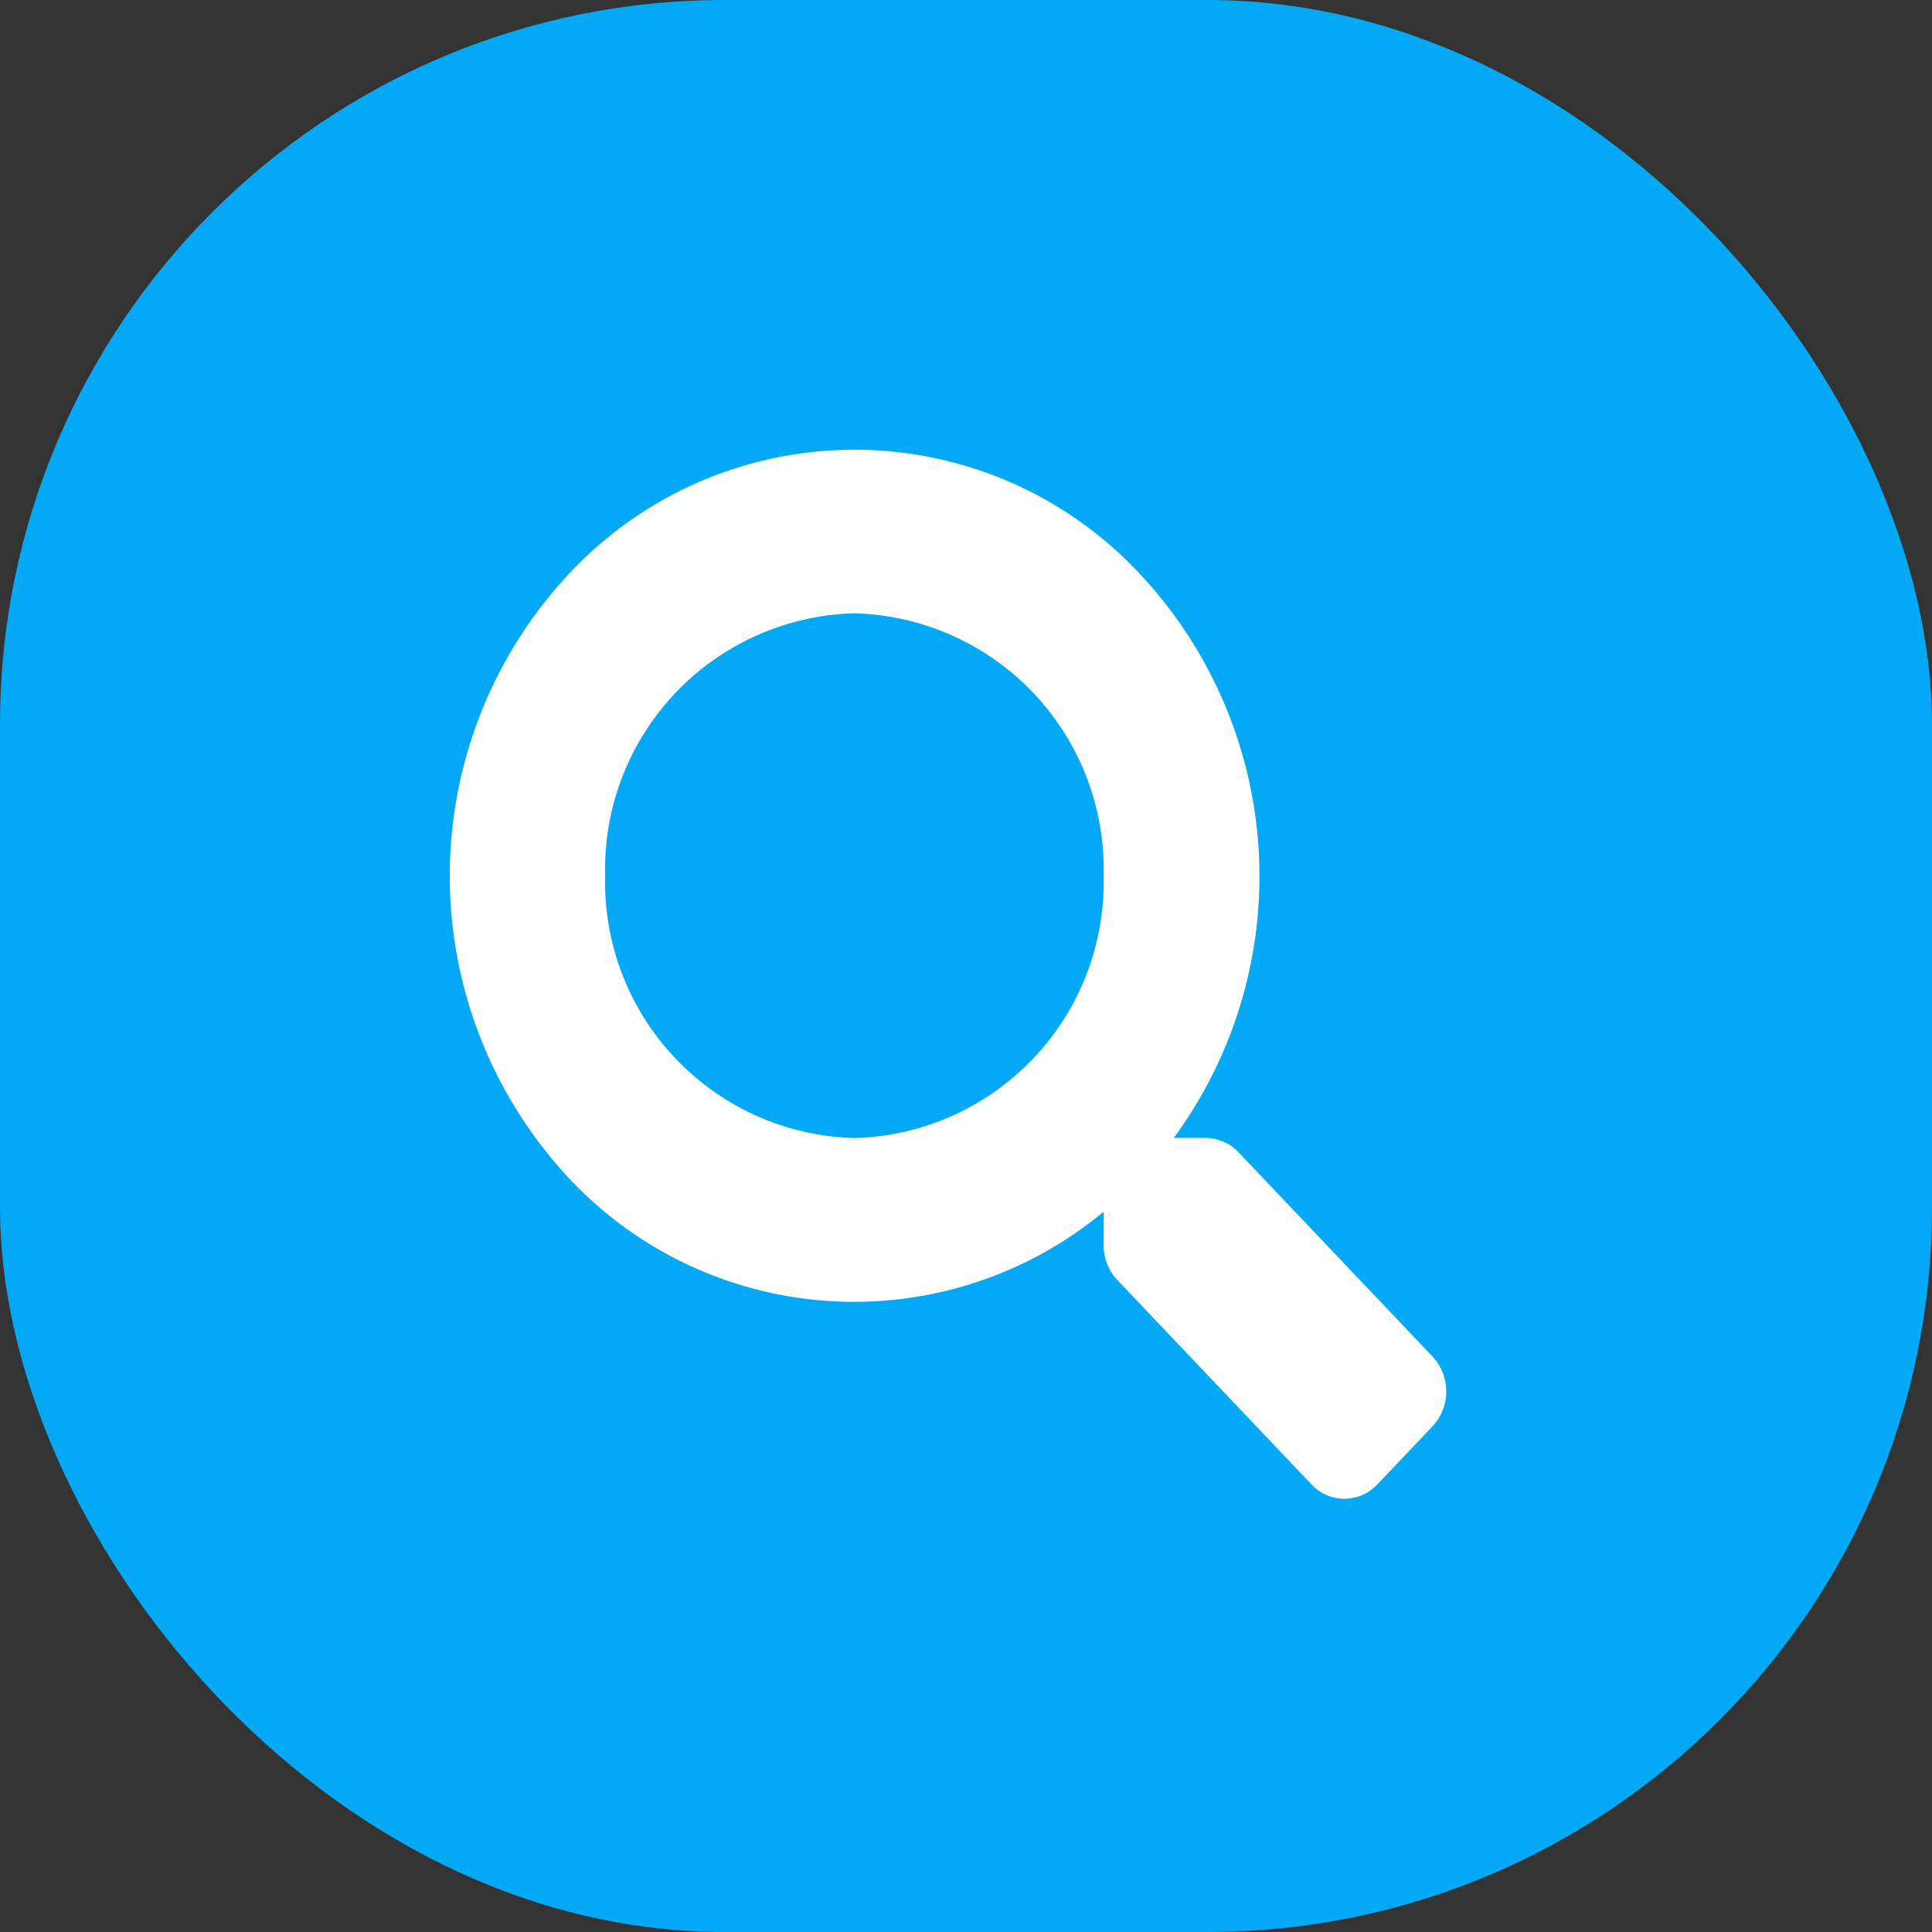
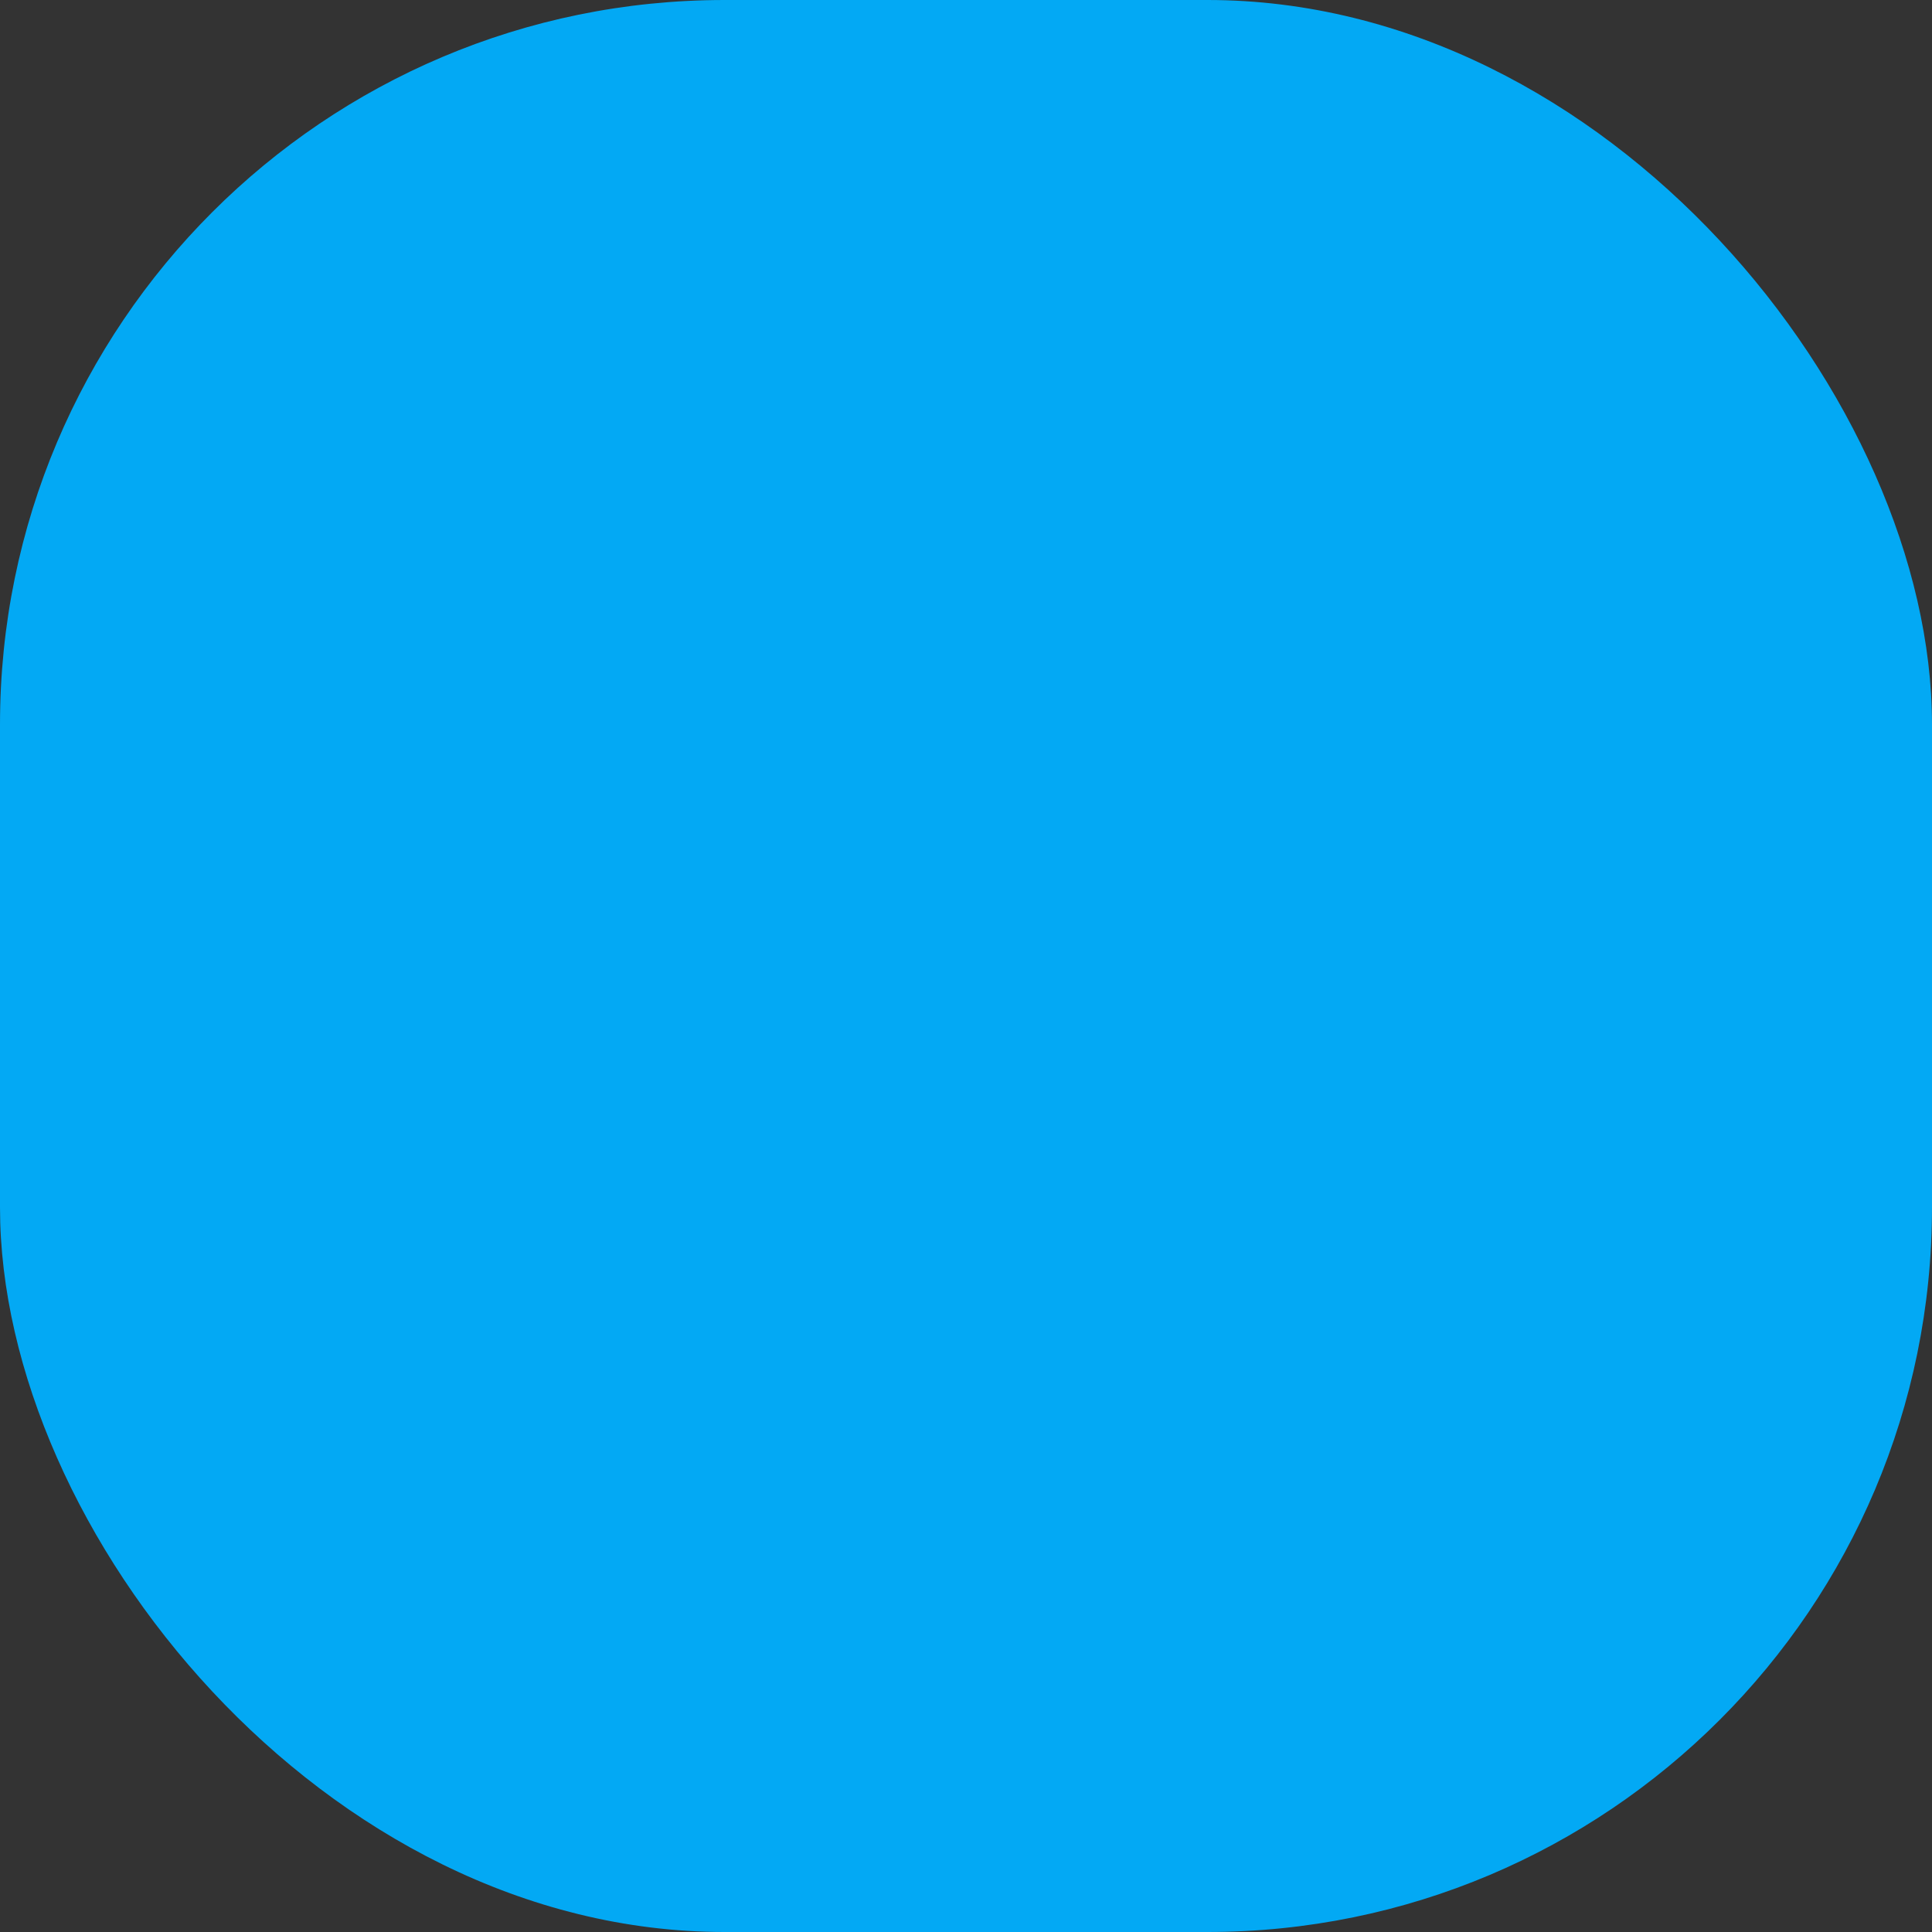
<svg xmlns="http://www.w3.org/2000/svg" id="reclutamiento" width="40" height="40" viewBox="0 0 40 40">
  <rect x="0" y="0" width="40" height="40" fill="#333333" stroke="none" />
  <rect id="Rectángulo_19" data-name="Rectángulo 19" width="40" height="40" rx="15" fill="#03a9f4" />
-   <path id="search-solid" d="M20.388,18.814l-4.019-4.231a.943.943,0,0,0-.685-.3h-.657A9.155,9.155,0,0,0,13.97,2.248a8.081,8.081,0,0,0-11.479.371A9.163,9.163,0,0,0,2.139,14.7a8.088,8.088,0,0,0,11.436,1.111v.692a1.046,1.046,0,0,0,.282.721l4.019,4.231a.93.93,0,0,0,1.367,0l1.141-1.2A1.062,1.062,0,0,0,20.388,18.814ZM8.414,14.286a5.3,5.3,0,0,1-5.16-5.432,5.3,5.3,0,0,1,5.16-5.432,5.3,5.3,0,0,1,5.16,5.432,5.3,5.3,0,0,1-5.16,5.432Z" transform="translate(9.275 9.276)" fill="#fff" />
</svg>